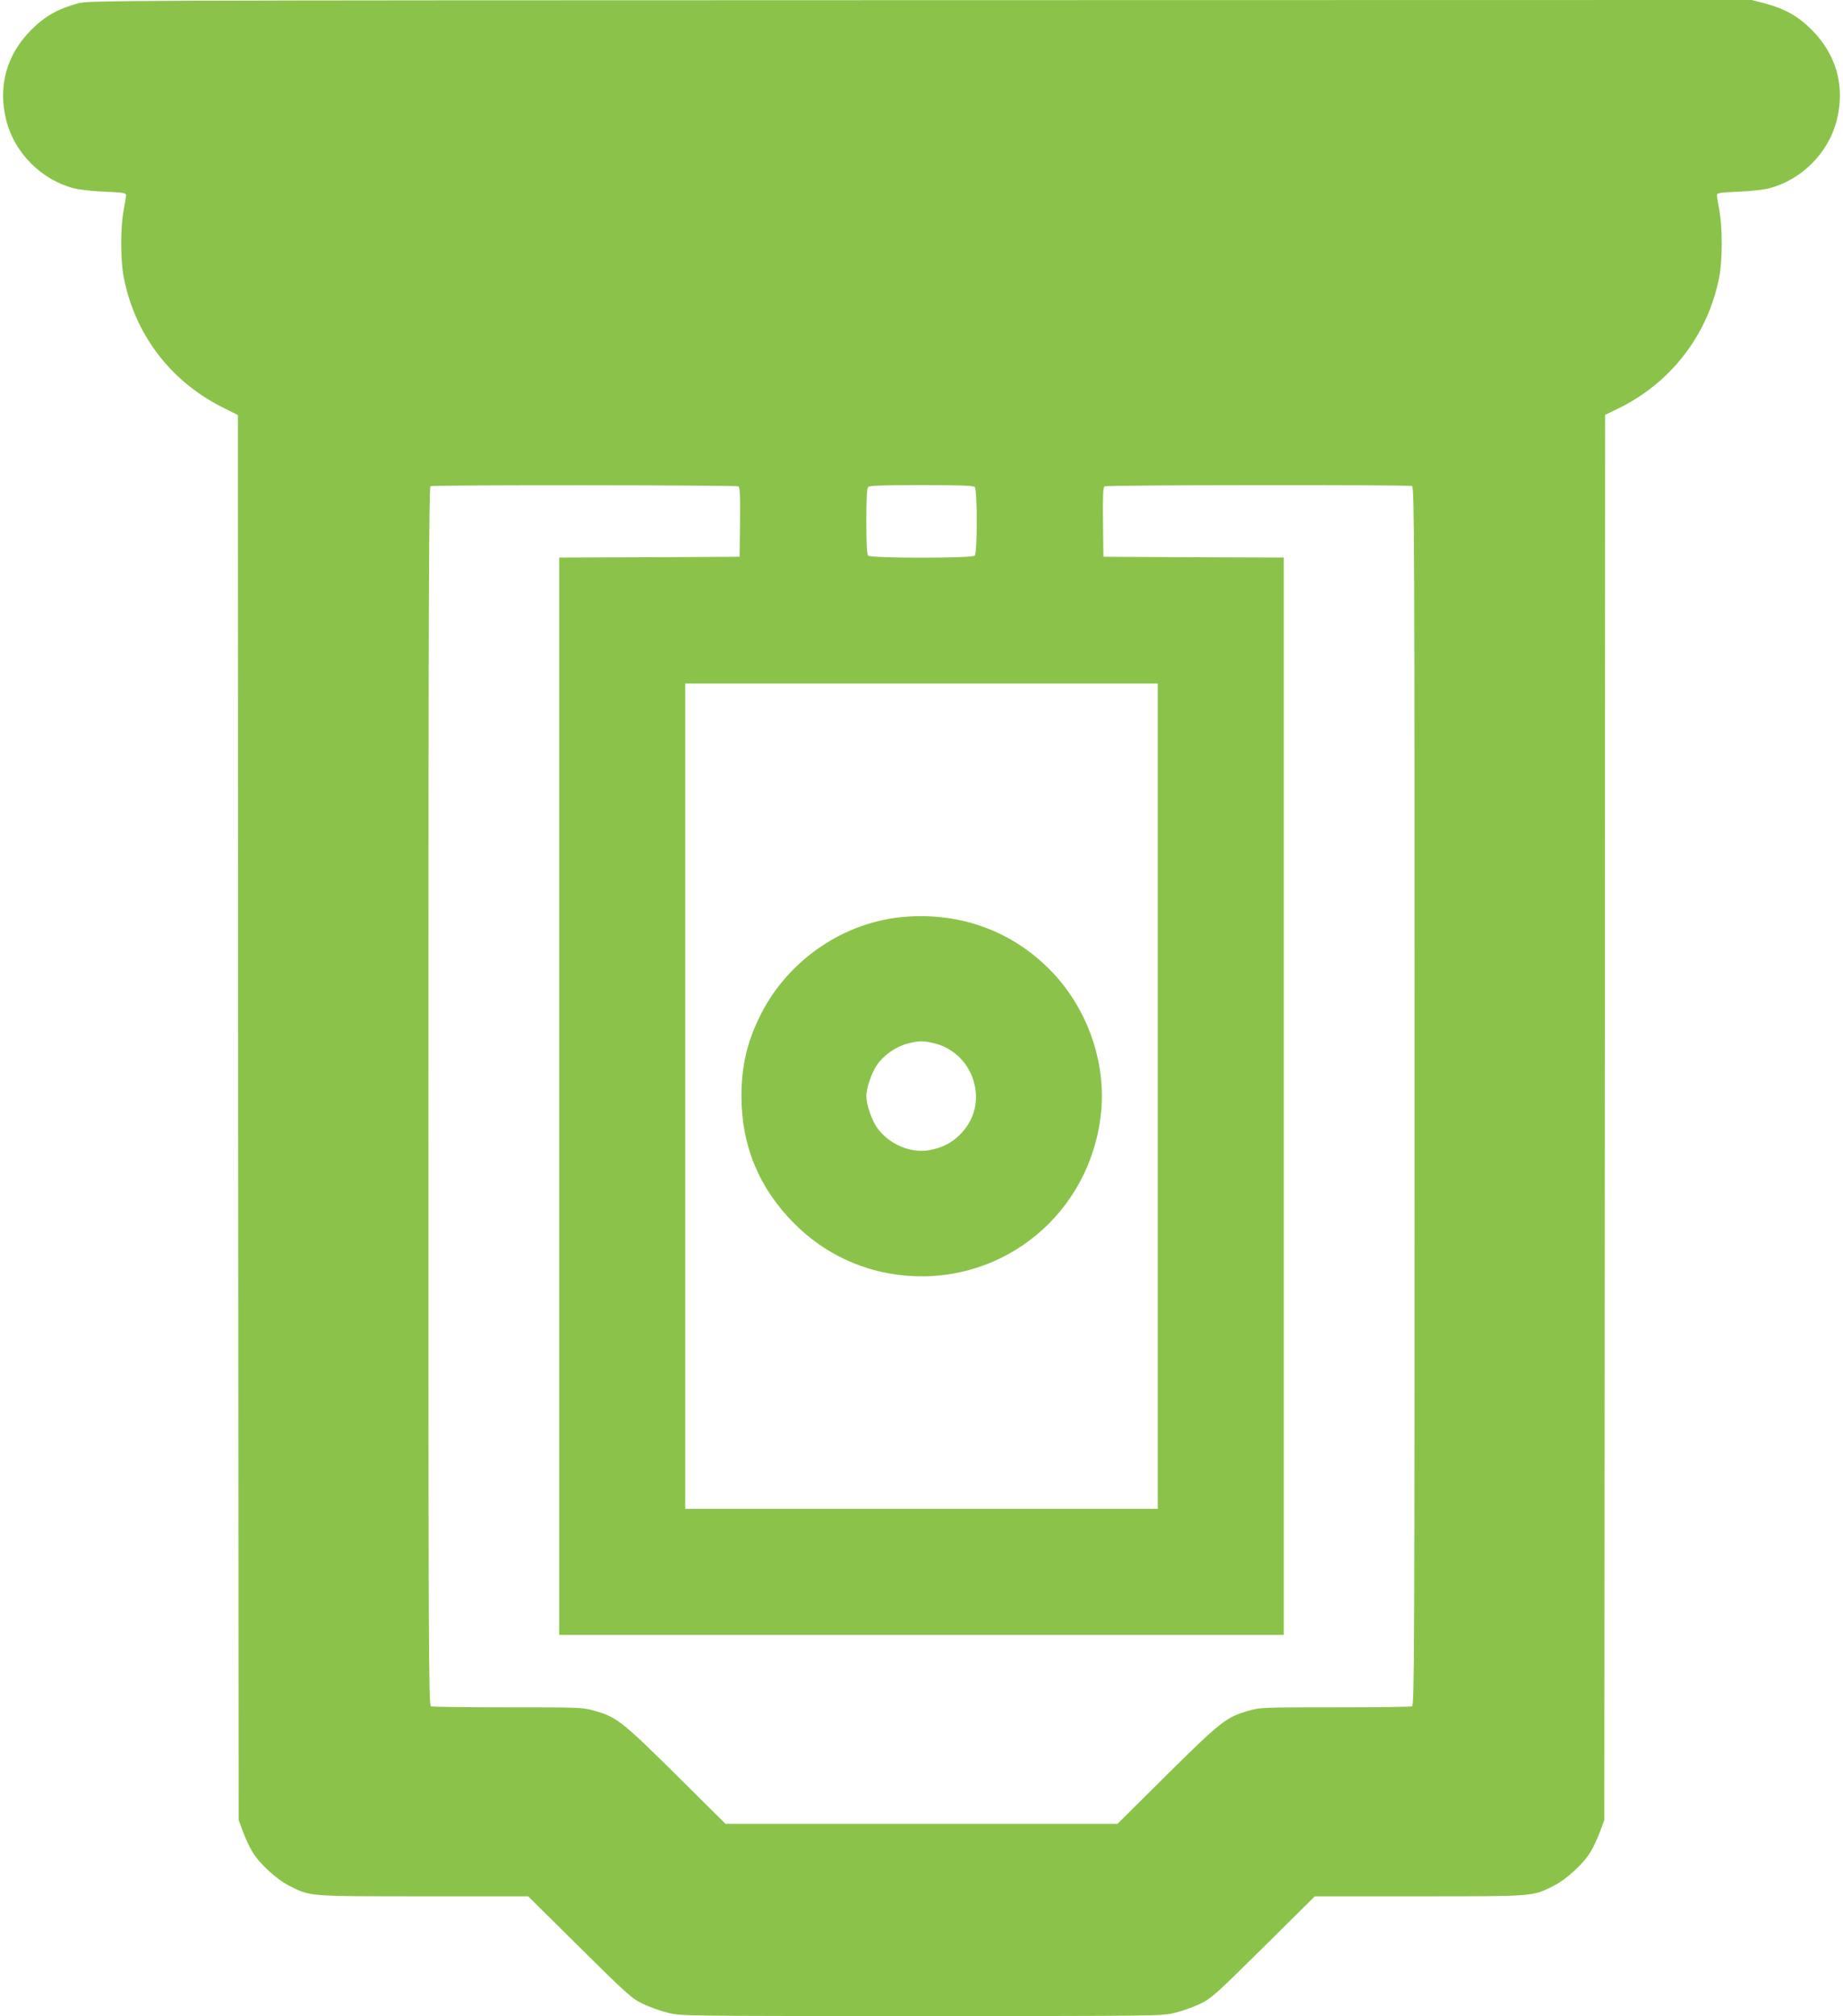
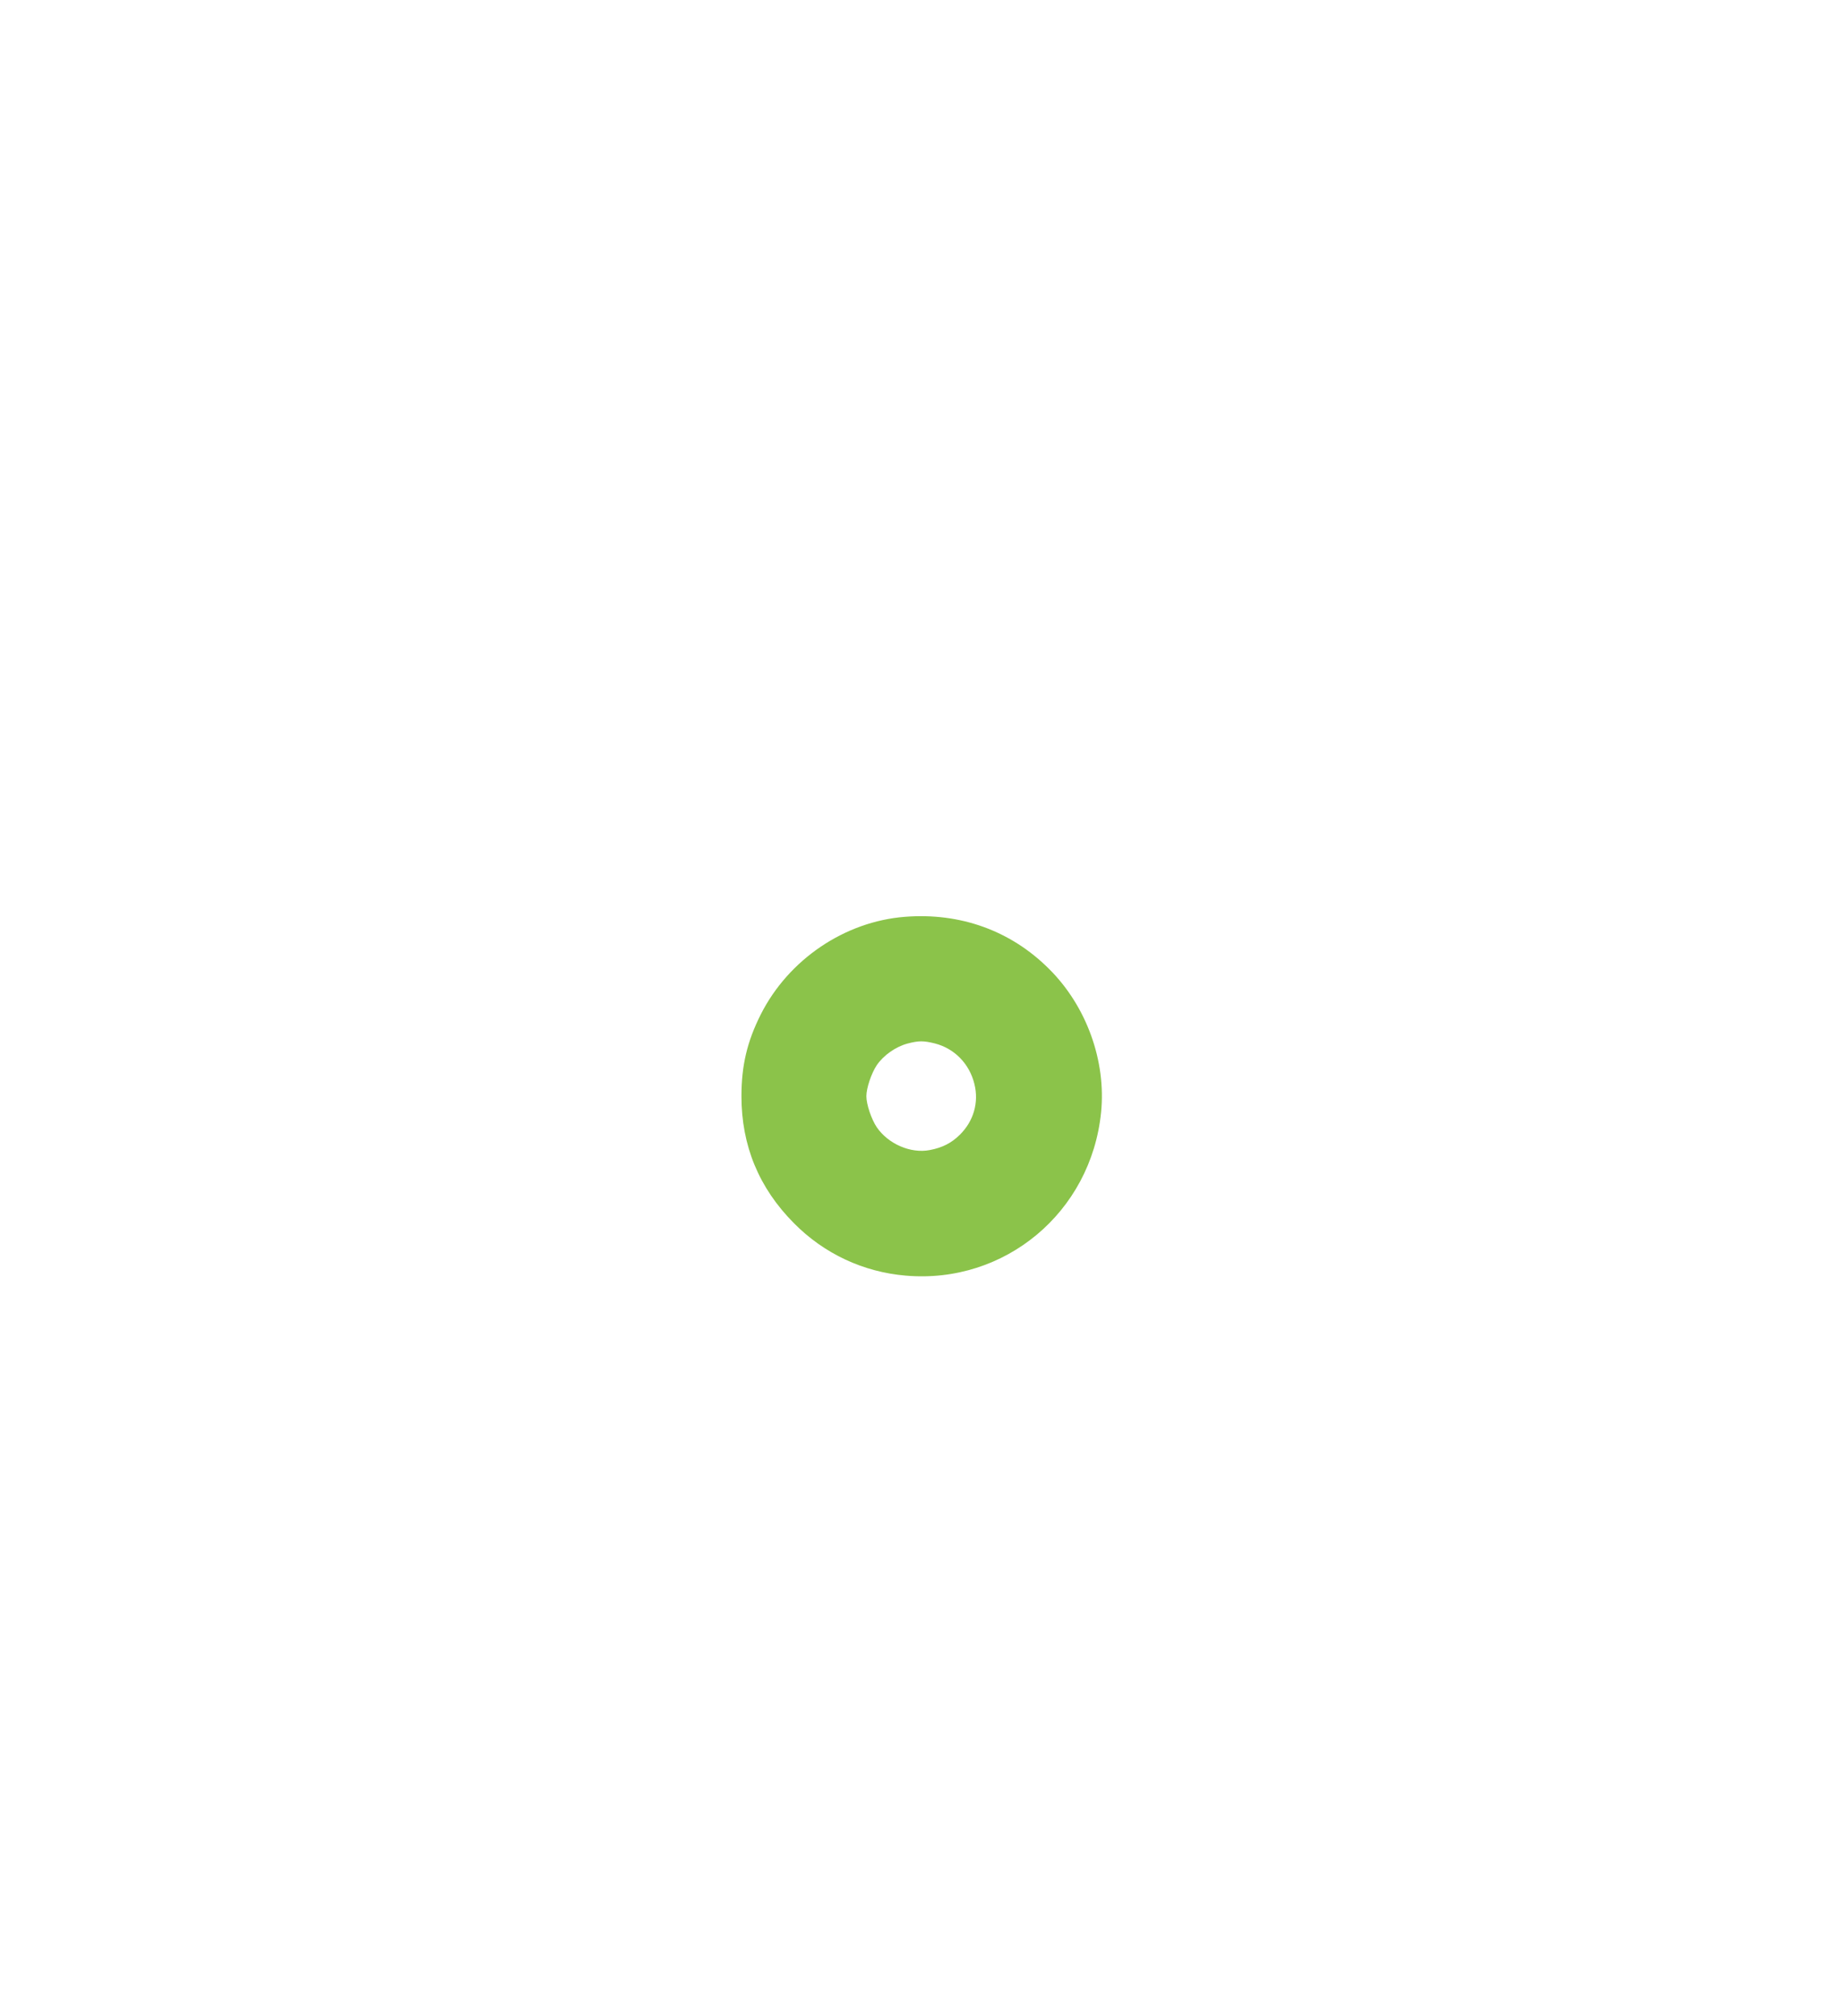
<svg xmlns="http://www.w3.org/2000/svg" version="1.0" width="1170pt" height="1280pt" viewBox="0 0 1170 1280" preserveAspectRatio="xMidYMid meet">
  <g transform="translate(0,1280) scale(0.1,-0.1)" fill="#8bc34a" stroke="none">
-     <path d="M495 12779 c-129 -36 -210 -82 -295 -167 -159 -158 -215 -362 -160 -577 52 -205 221 -375 426 -430 32 -9 121 -19 197 -22 117 -5 137 -8 137 -22 0 -9 -7 -54 -16 -101 -20 -111 -19 -312 1 -418 70 -362 292 -657 621 -825 l104 -52 2 -4460 3 -4460 27 -73 c15 -41 42 -99 60 -129 46 -77 154 -176 238 -218 132 -66 114 -65 849 -65 l664 0 326 -323 c302 -299 332 -326 401 -359 41 -20 113 -46 159 -57 83 -21 102 -21 1611 -21 1509 0 1528 0 1611 21 46 11 118 37 159 57 69 33 99 60 401 359 l326 323 664 0 c735 0 717 -1 849 65 84 42 192 141 238 218 18 30 45 88 60 129 l27 73 3 4461 2 4460 72 35 c342 162 582 472 653 843 20 104 20 306 1 416 -9 47 -16 92 -16 101 0 14 20 17 138 22 75 3 164 13 196 22 205 55 374 225 426 430 55 215 -1 419 -160 577 -87 87 -168 132 -302 168 l-78 20 -5277 -1 c-5178 -1 -5279 -2 -5348 -20z m4193 -3067 c9 -7 12 -59 10 -228 l-3 -219 -572 -3 -573 -2 0 -3420 0 -3420 2300 0 2300 0 0 3420 0 3420 -572 2 -573 3 -3 219 c-2 169 1 221 10 228 15 9 1928 11 1952 2 15 -6 16 -356 16 -3874 0 -3518 -1 -3868 -16 -3874 -9 -3 -229 -6 -489 -6 -465 0 -474 0 -553 -23 -138 -40 -171 -66 -513 -404 l-315 -313 -1244 0 -1244 0 -315 313 c-342 338 -375 364 -513 404 -79 23 -88 23 -553 23 -260 0 -480 3 -489 6 -15 6 -16 356 -16 3874 0 3085 3 3869 13 3873 21 9 1941 7 1955 -1z m1500 -4 c17 -17 17 -419 0 -436 -17 -17 -659 -17 -676 0 -9 9 -12 71 -12 218 0 147 3 209 12 218 9 9 98 12 338 12 240 0 329 -3 338 -12z m1162 -3868 l0 -2620 -1500 0 -1500 0 0 2620 0 2620 1500 0 1500 0 0 -2620z" />
-     <path d="M5744 6979 c-382 -30 -738 -271 -914 -619 -87 -173 -123 -325 -123 -520 0 -314 111 -583 334 -807 191 -193 439 -309 708 -332 630 -55 1177 402 1241 1036 33 326 -92 674 -329 910 -243 244 -565 360 -917 332z m191 -804 c125 -32 220 -130 251 -258 29 -116 -5 -235 -92 -321 -53 -53 -112 -83 -192 -98 -122 -23 -263 39 -336 145 -34 51 -66 145 -66 197 0 52 32 146 66 197 43 63 120 117 194 137 72 19 103 19 175 1z" />
+     <path d="M5744 6979 c-382 -30 -738 -271 -914 -619 -87 -173 -123 -325 -123 -520 0 -314 111 -583 334 -807 191 -193 439 -309 708 -332 630 -55 1177 402 1241 1036 33 326 -92 674 -329 910 -243 244 -565 360 -917 332m191 -804 c125 -32 220 -130 251 -258 29 -116 -5 -235 -92 -321 -53 -53 -112 -83 -192 -98 -122 -23 -263 39 -336 145 -34 51 -66 145 -66 197 0 52 32 146 66 197 43 63 120 117 194 137 72 19 103 19 175 1z" />
  </g>
</svg>